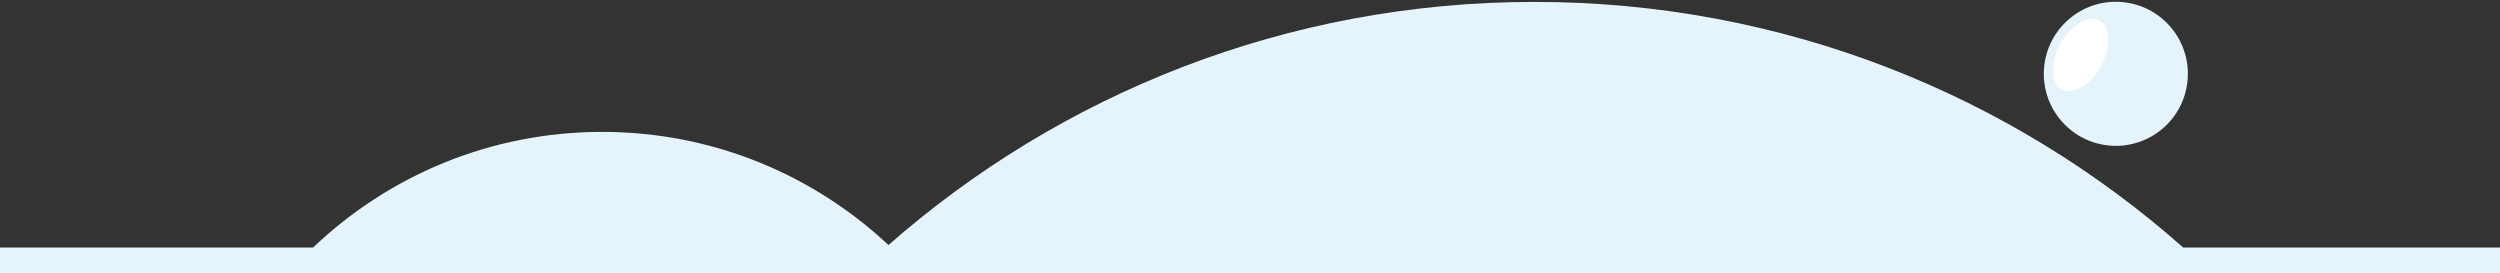
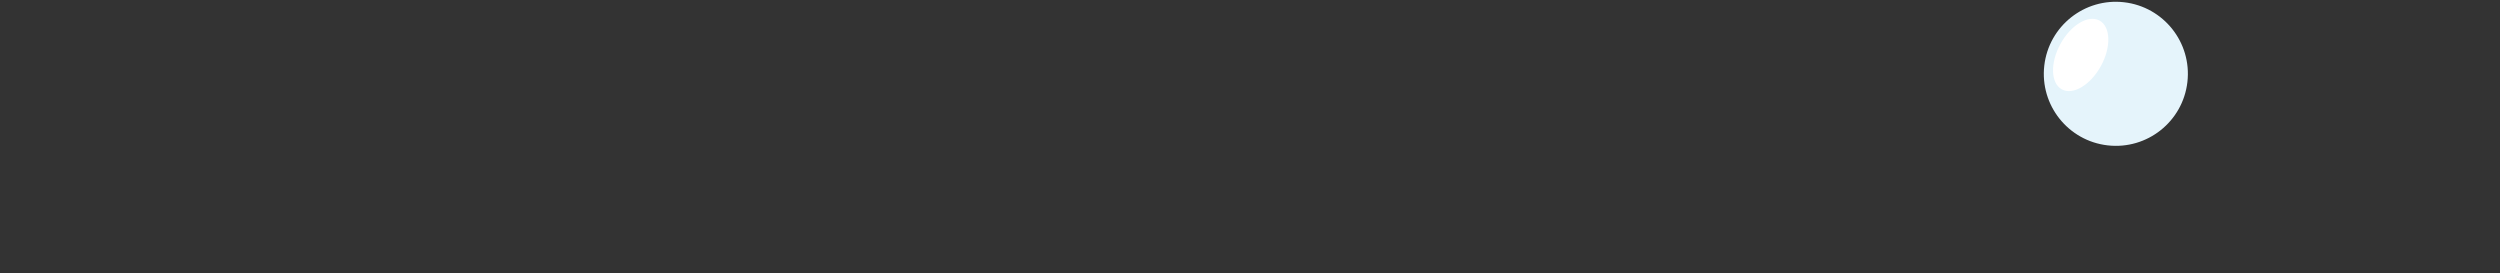
<svg xmlns="http://www.w3.org/2000/svg" version="1.1" id="Laag_1" x="0px" y="0px" viewBox="0 0 1600 175" style="enable-background:new 0 0 1600 175;" xml:space="preserve">
  <rect x="0" y="0" width="1600" height="175" fill="#333333" stroke="none" />
  <style type="text/css">
	.st0{fill:#E5F4FB;}
	.st1{fill:#FFFFFF;}
</style>
  <path class="st0" d="M1359.37,1.44c-25.3-2.89-48.14,15.28-51.03,40.57c-2.89,25.29,15.27,48.14,40.57,51.03  c25.29,2.89,48.14-15.27,51.03-40.57C1402.83,27.18,1384.67,4.33,1359.37,1.44" />
-   <path class="st0" d="M1397.26,158.42c-110.6-97.81-255.97-157.2-415.23-157.2c-158.39,0-303.05,58.74-413.42,155.6  c-47.94-44.91-112.39-72.41-183.26-72.41c-71.71,0-136.85,28.16-184.97,74.01H0V175h1600v-16.58H1397.26z" />
  <path class="st1" d="M1344.57,42.28c-6.67,12.15-17.87,18.83-25.01,14.9c-7.15-3.92-7.53-16.95-0.86-29.1  c6.67-12.15,17.87-18.83,25.01-14.91C1350.85,17.09,1351.24,30.12,1344.57,42.28" />
</svg>